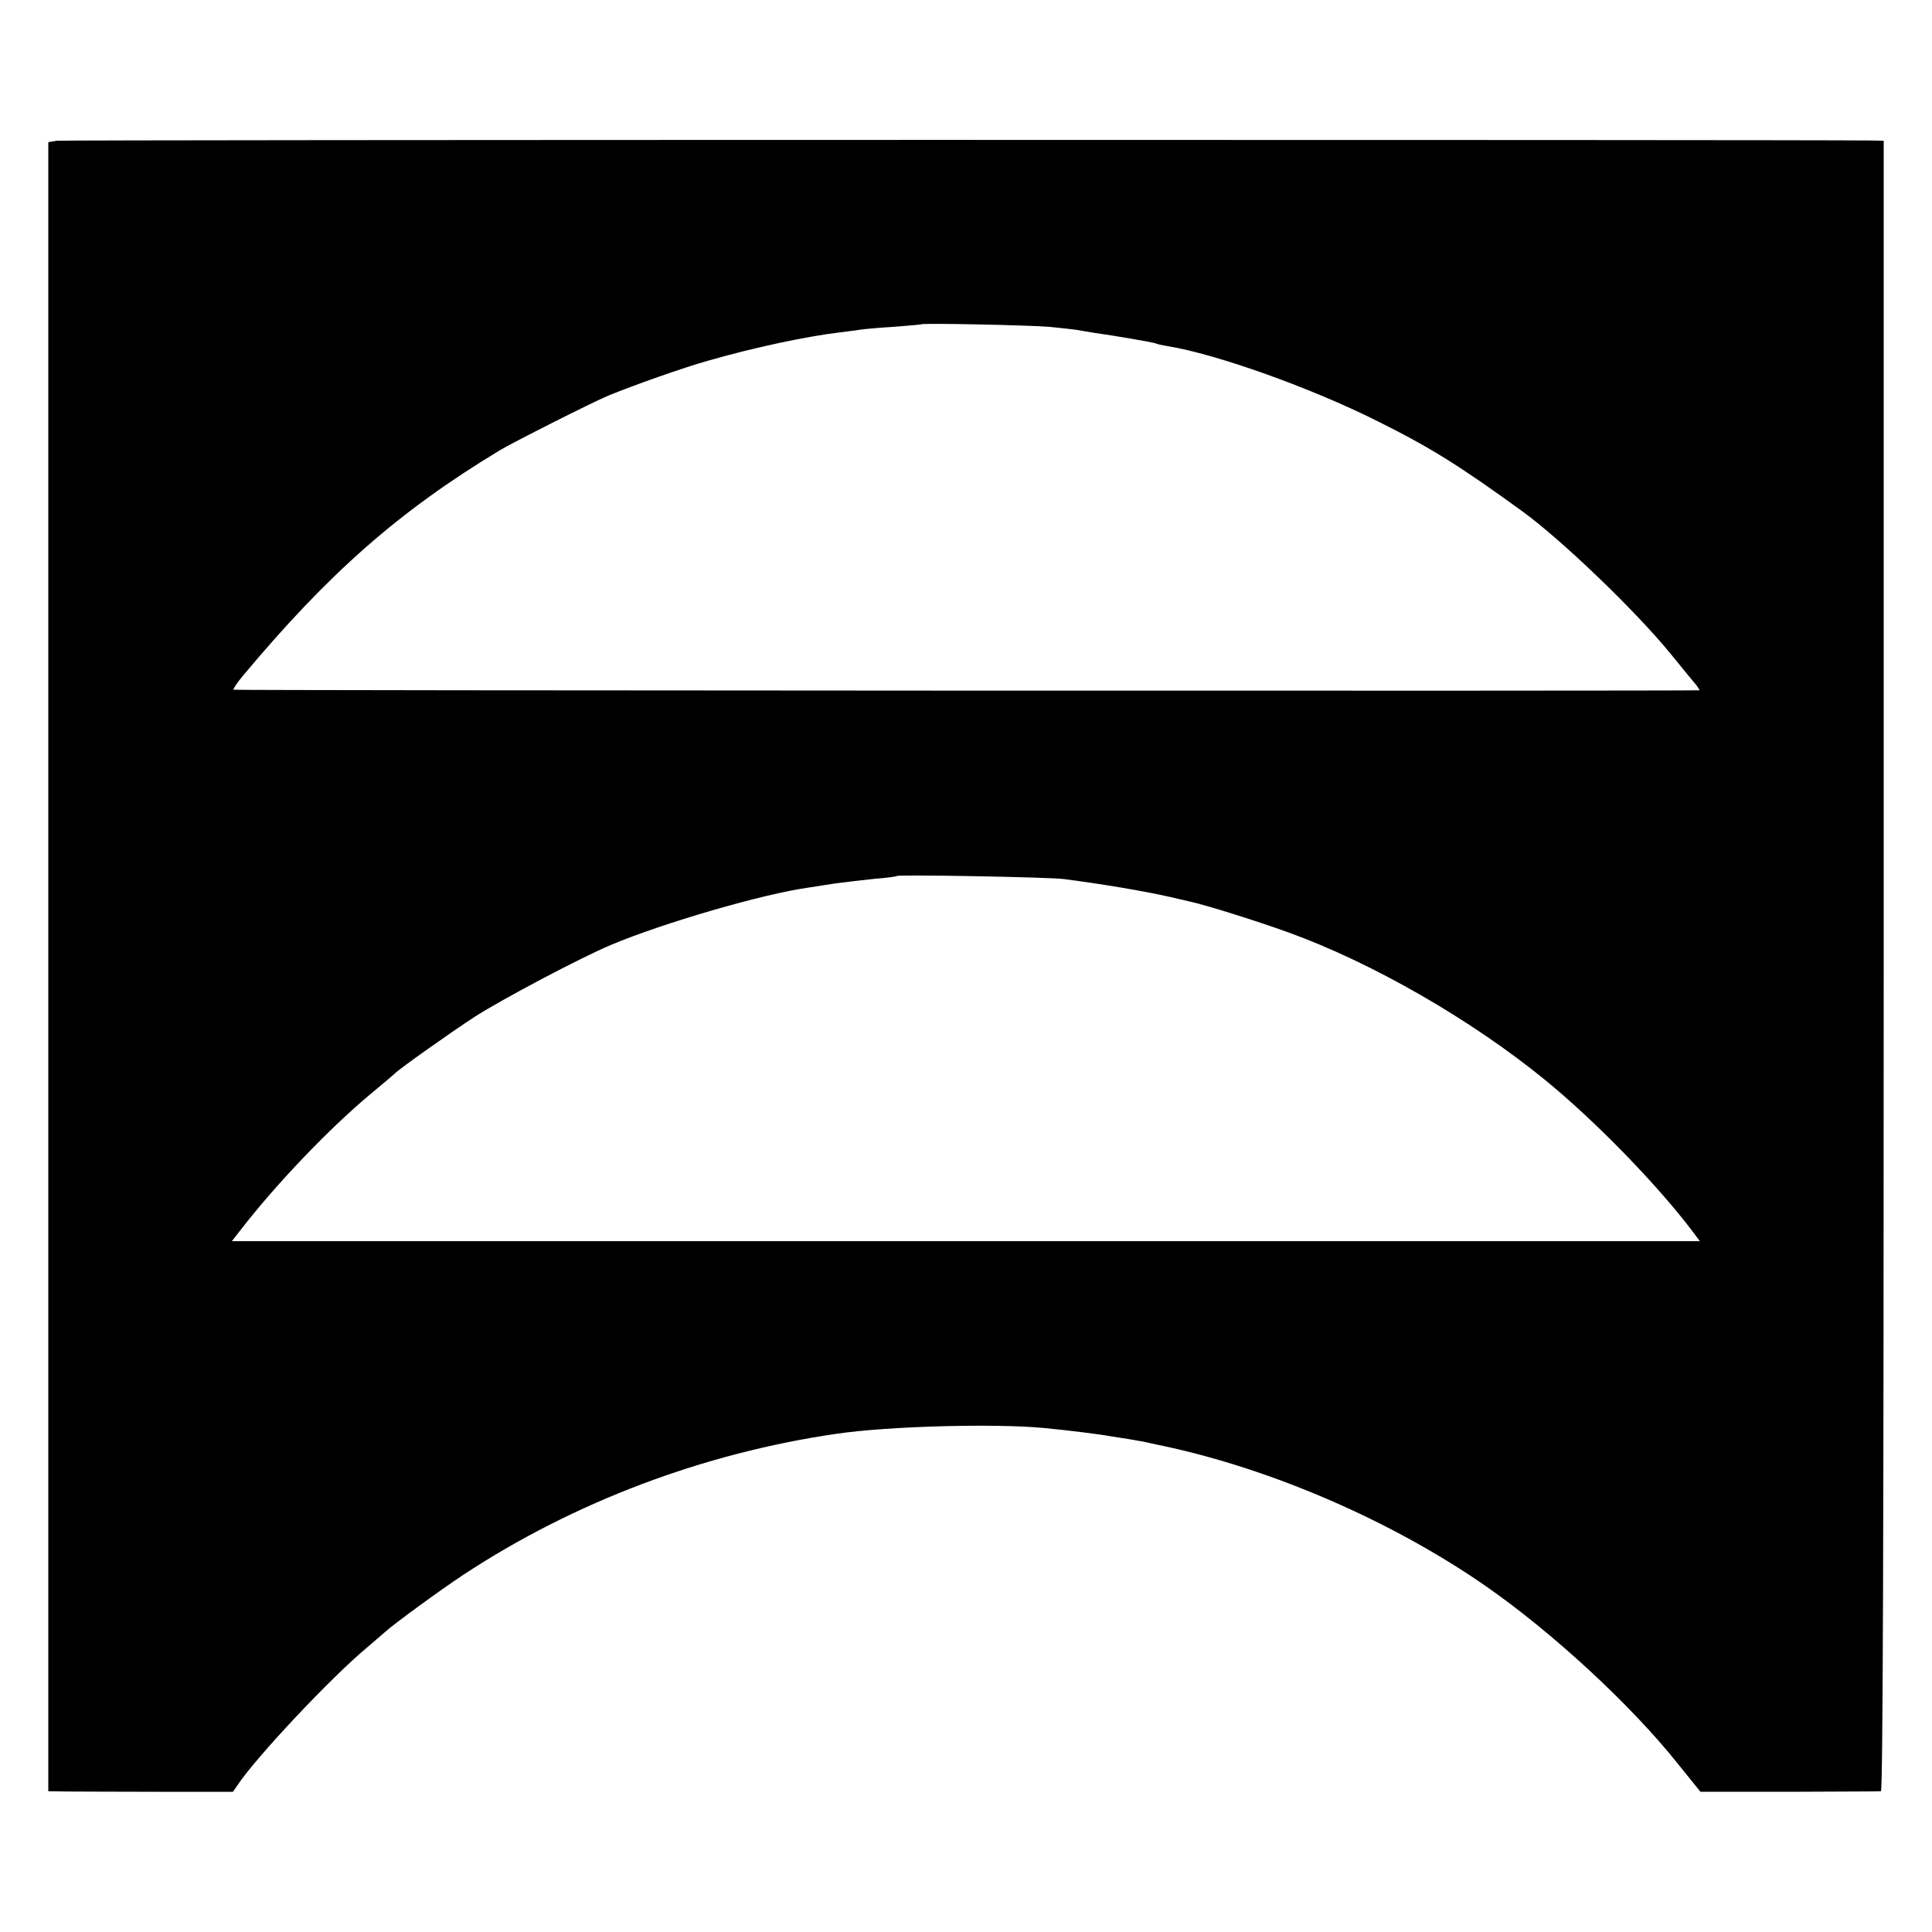
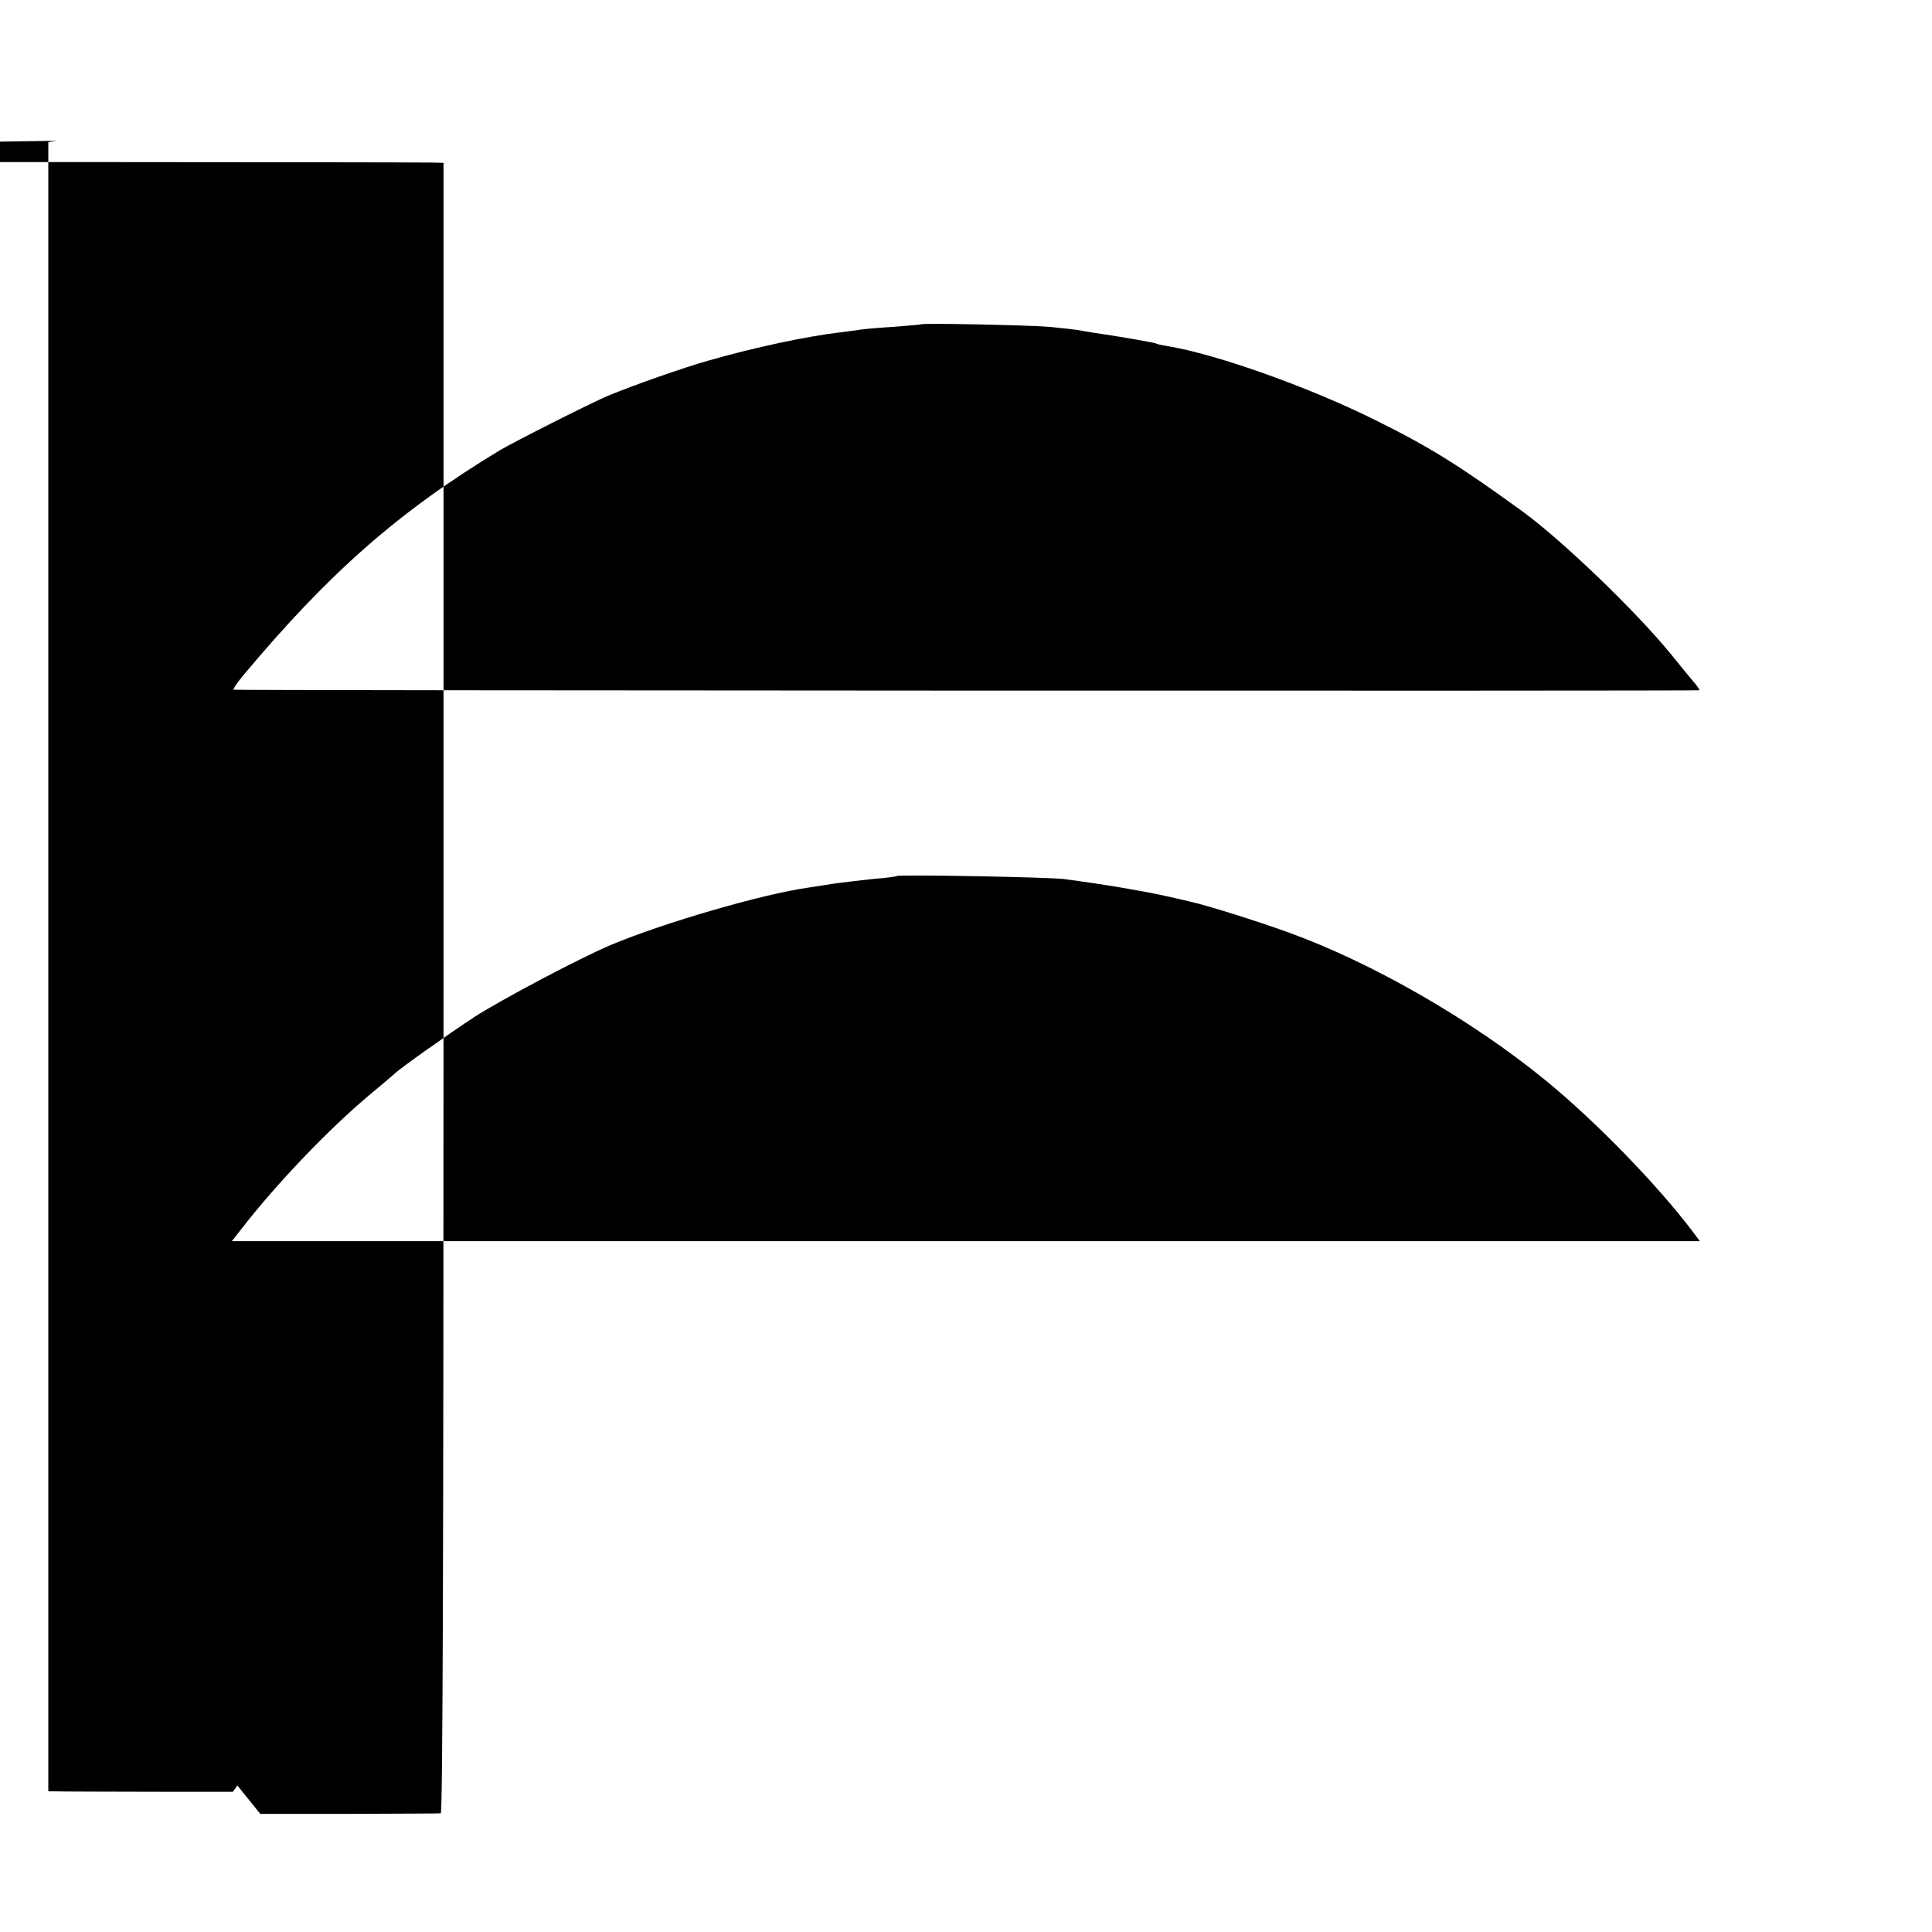
<svg xmlns="http://www.w3.org/2000/svg" version="1.0" width="700pt" height="700pt" viewBox="0 0 700 700" preserveAspectRatio="xMidYMid meet">
  <g transform="translate(0,700) scale(0.1,-0.1)" fill="#000000" stroke="none">
-     <path d="M205 6490 l-30 -5 0 -2987 0 -2988 70 -1 c38 0 189 -1 335 -1 l264 0 16 23 c63 97 340 392 469 499 29 25 58 50 65 56 29 27 201 153 286 209 400 263 869 440 1350 510 189 28 577 38 753 21 85 -8 205 -23 242 -30 11 -2 43 -7 70 -11 28 -5 52 -9 55 -10 3 -1 32 -7 65 -14 398 -85 832 -274 1170 -509 241 -168 523 -428 693 -641 l83 -103 322 0 c177 1 327 1 332 2 7 0 10 957 10 2990 l0 2990 -45 1 c-297 3 -6553 3 -6575 -1z m3595 -674 c41 -4 86 -9 100 -11 14 -3 43 -7 65 -11 72 -10 219 -35 225 -39 3 -2 21 -6 40 -9 178 -29 520 -151 761 -272 191 -95 295 -160 524 -326 143 -104 410 -360 539 -518 42 -52 84 -103 92 -112 7 -10 13 -18 11 -19 -10 -3 -5308 -1 -5311 2 -2 2 12 24 32 48 313 375 568 599 932 819 50 30 335 174 395 199 90 37 268 100 360 126 167 48 355 88 480 103 28 3 61 8 75 10 14 2 68 7 120 10 52 4 96 8 98 9 5 5 385 -3 462 -9z m55 -2001 c138 -18 288 -43 385 -65 25 -6 56 -13 69 -16 64 -14 245 -71 361 -113 301 -109 660 -315 927 -533 183 -149 408 -381 535 -549 l27 -36 -2659 0 -2660 0 32 41 c131 169 320 366 468 490 47 39 87 73 90 76 16 17 201 148 290 206 98 63 381 213 495 261 191 80 549 184 714 207 14 2 58 9 96 15 39 5 104 13 145 17 41 3 77 8 79 10 6 6 551 -4 606 -11z" />
+     <path d="M205 6490 l-30 -5 0 -2987 0 -2988 70 -1 c38 0 189 -1 335 -1 l264 0 16 23 l83 -103 322 0 c177 1 327 1 332 2 7 0 10 957 10 2990 l0 2990 -45 1 c-297 3 -6553 3 -6575 -1z m3595 -674 c41 -4 86 -9 100 -11 14 -3 43 -7 65 -11 72 -10 219 -35 225 -39 3 -2 21 -6 40 -9 178 -29 520 -151 761 -272 191 -95 295 -160 524 -326 143 -104 410 -360 539 -518 42 -52 84 -103 92 -112 7 -10 13 -18 11 -19 -10 -3 -5308 -1 -5311 2 -2 2 12 24 32 48 313 375 568 599 932 819 50 30 335 174 395 199 90 37 268 100 360 126 167 48 355 88 480 103 28 3 61 8 75 10 14 2 68 7 120 10 52 4 96 8 98 9 5 5 385 -3 462 -9z m55 -2001 c138 -18 288 -43 385 -65 25 -6 56 -13 69 -16 64 -14 245 -71 361 -113 301 -109 660 -315 927 -533 183 -149 408 -381 535 -549 l27 -36 -2659 0 -2660 0 32 41 c131 169 320 366 468 490 47 39 87 73 90 76 16 17 201 148 290 206 98 63 381 213 495 261 191 80 549 184 714 207 14 2 58 9 96 15 39 5 104 13 145 17 41 3 77 8 79 10 6 6 551 -4 606 -11z" />
  </g>
</svg>